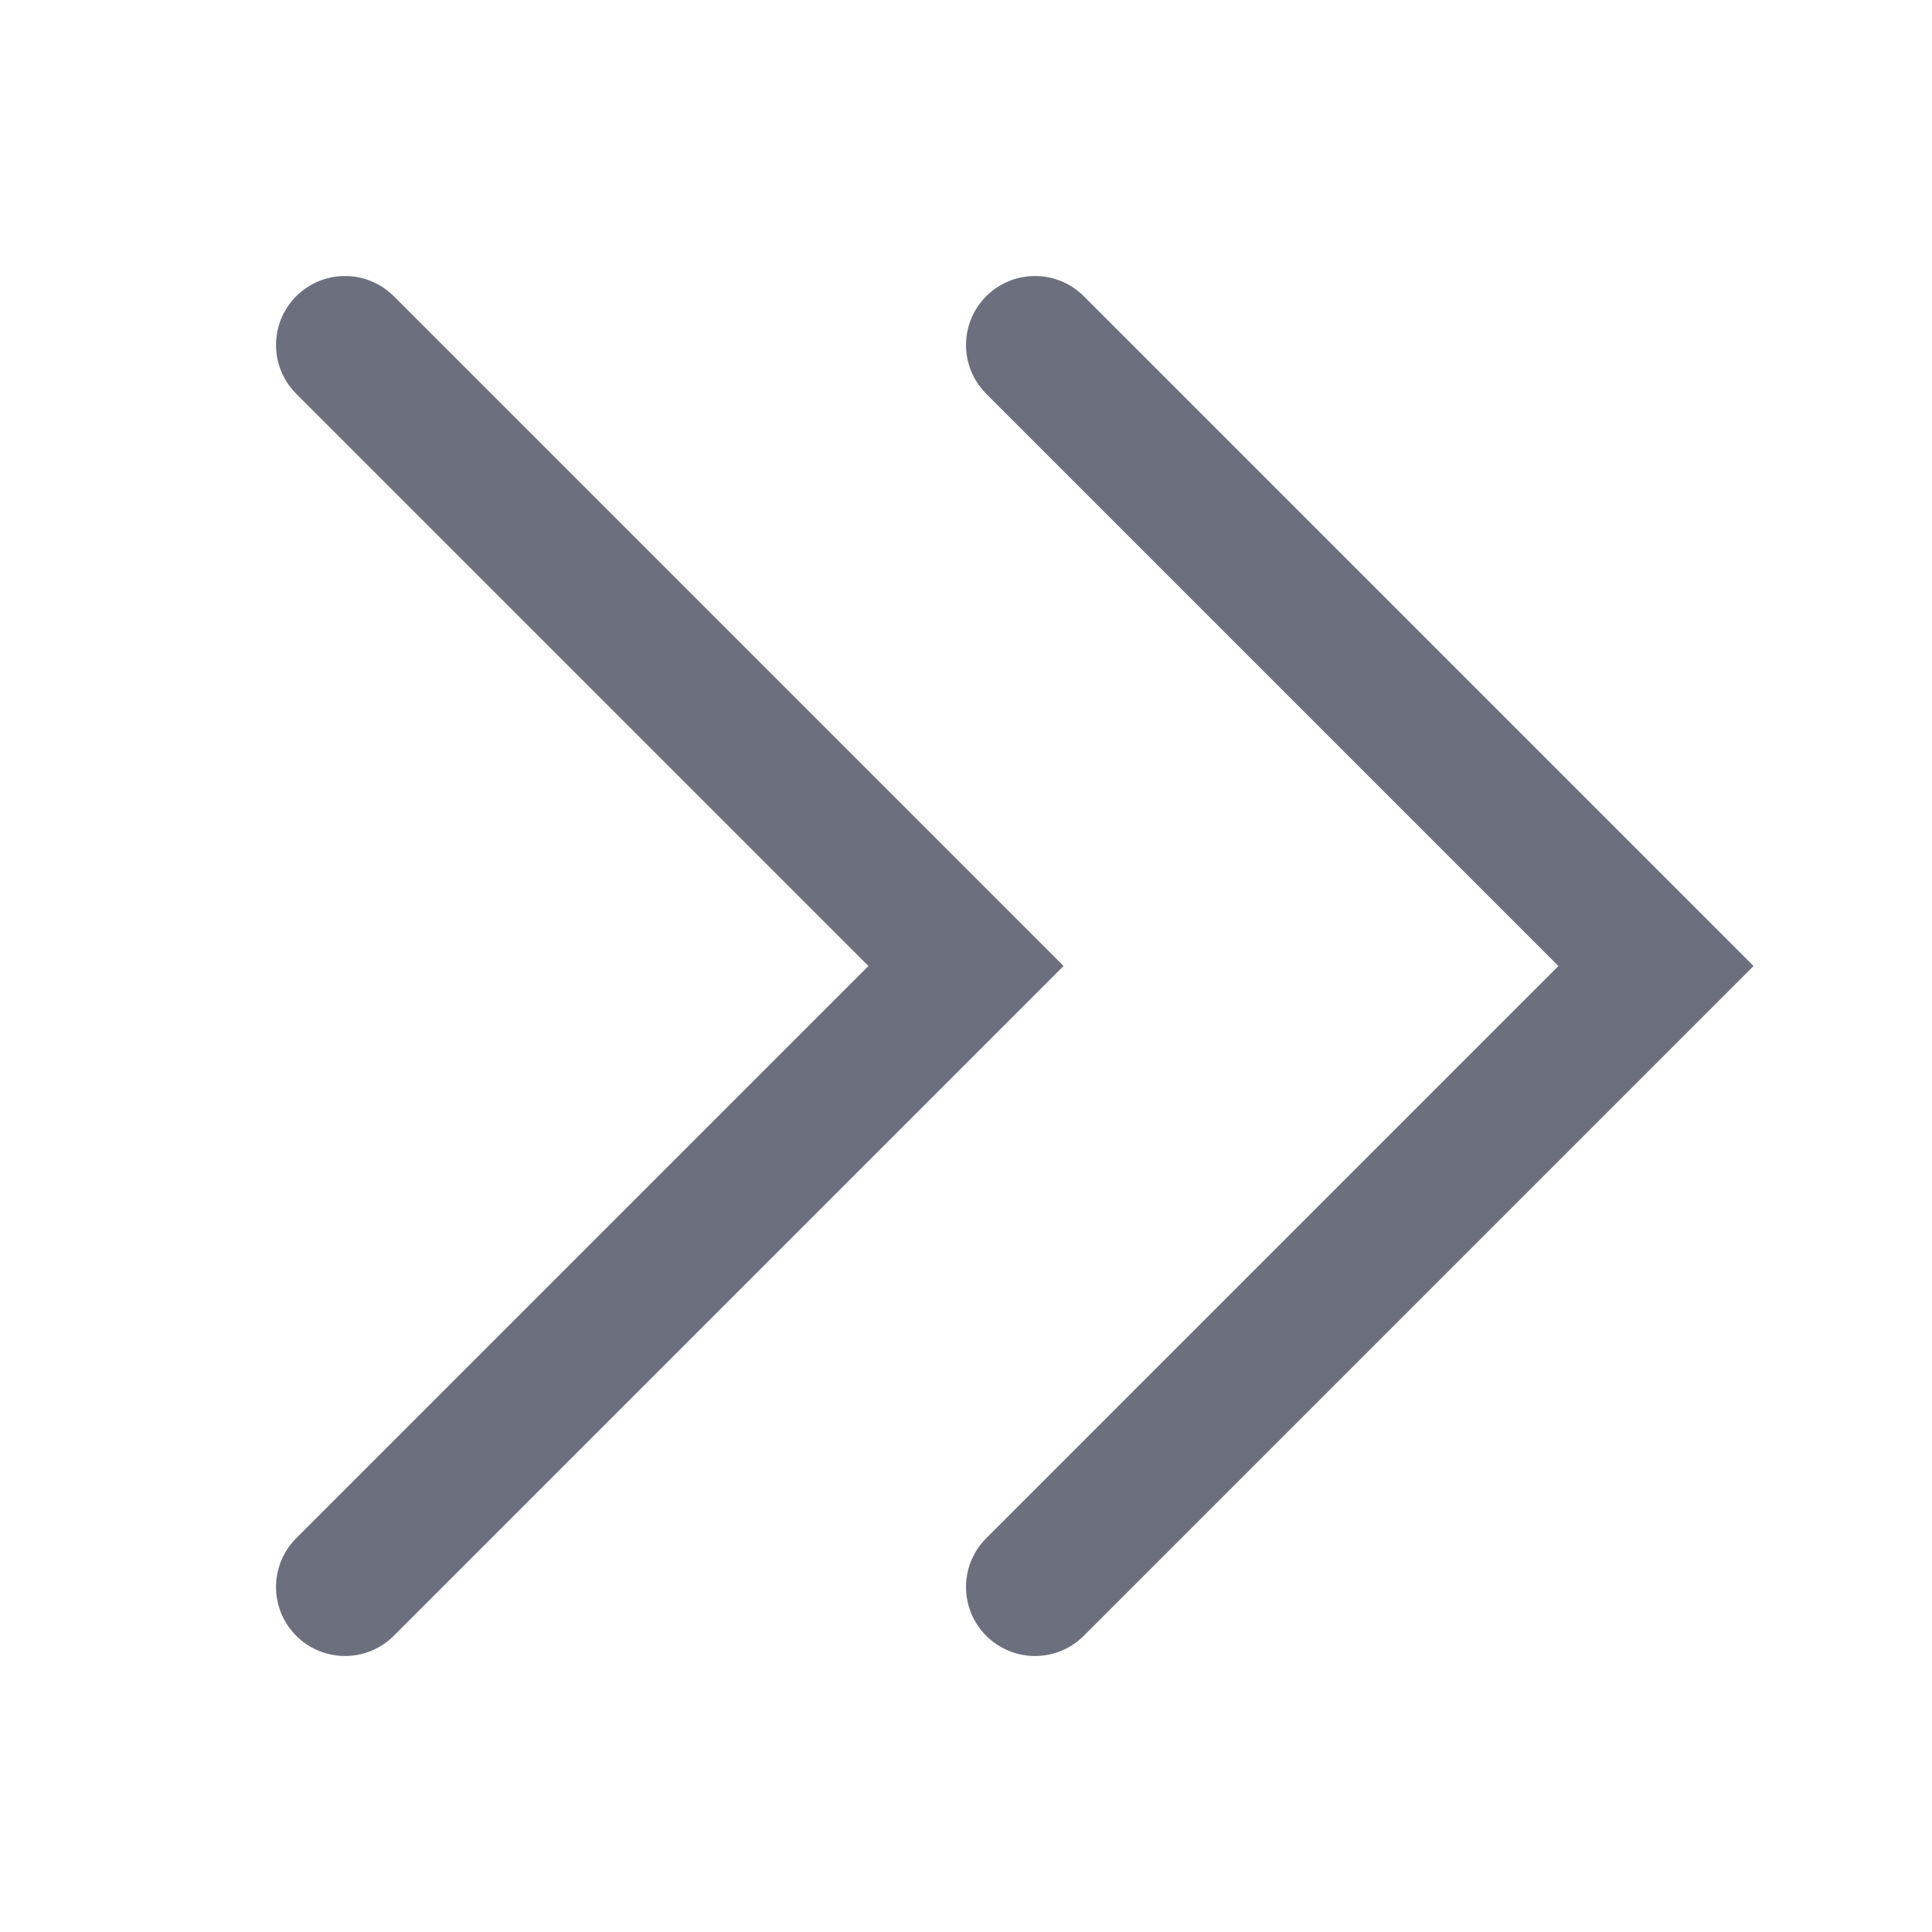
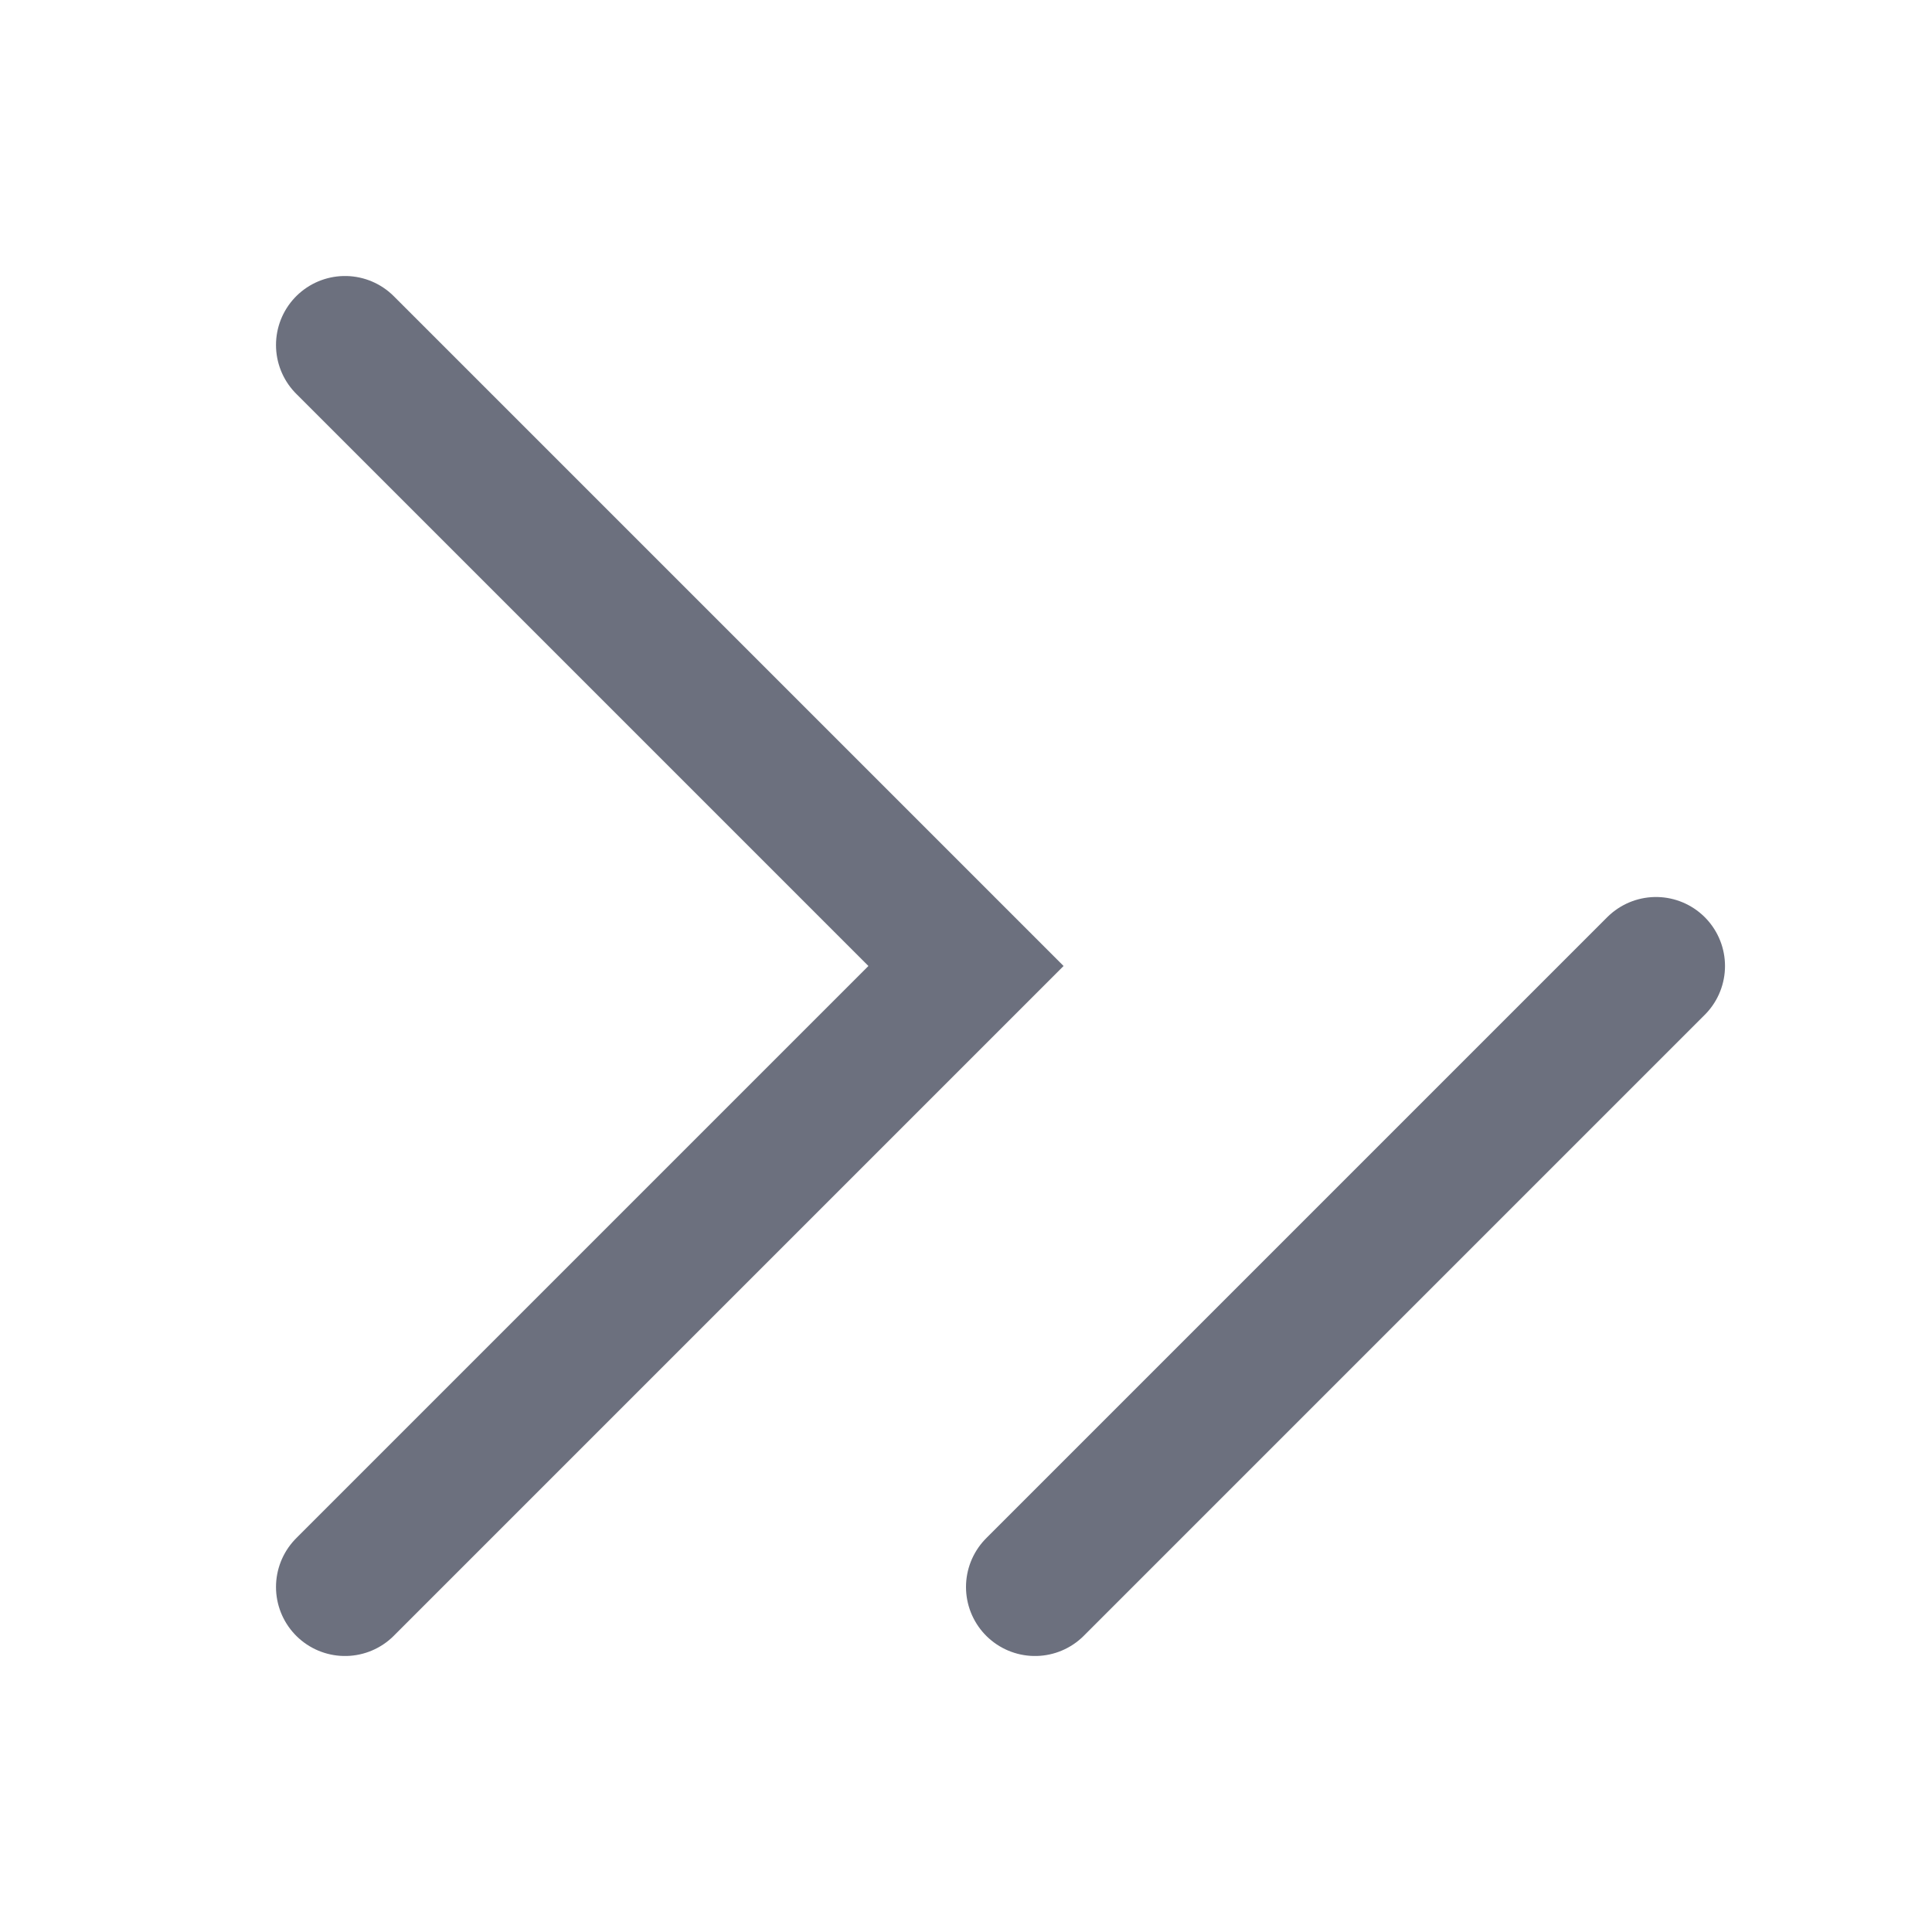
<svg xmlns="http://www.w3.org/2000/svg" width="14" height="14" viewBox="0 0 14 14" fill="none">
-   <path d="M7.5 11.5L12 7L7.5 2.5M2.5 11.5L7 7L2.5 2.5" stroke="#6C707E" stroke-linecap="round" />
+   <path d="M7.5 11.5L12 7M2.5 11.5L7 7L2.5 2.5" stroke="#6C707E" stroke-linecap="round" />
</svg>